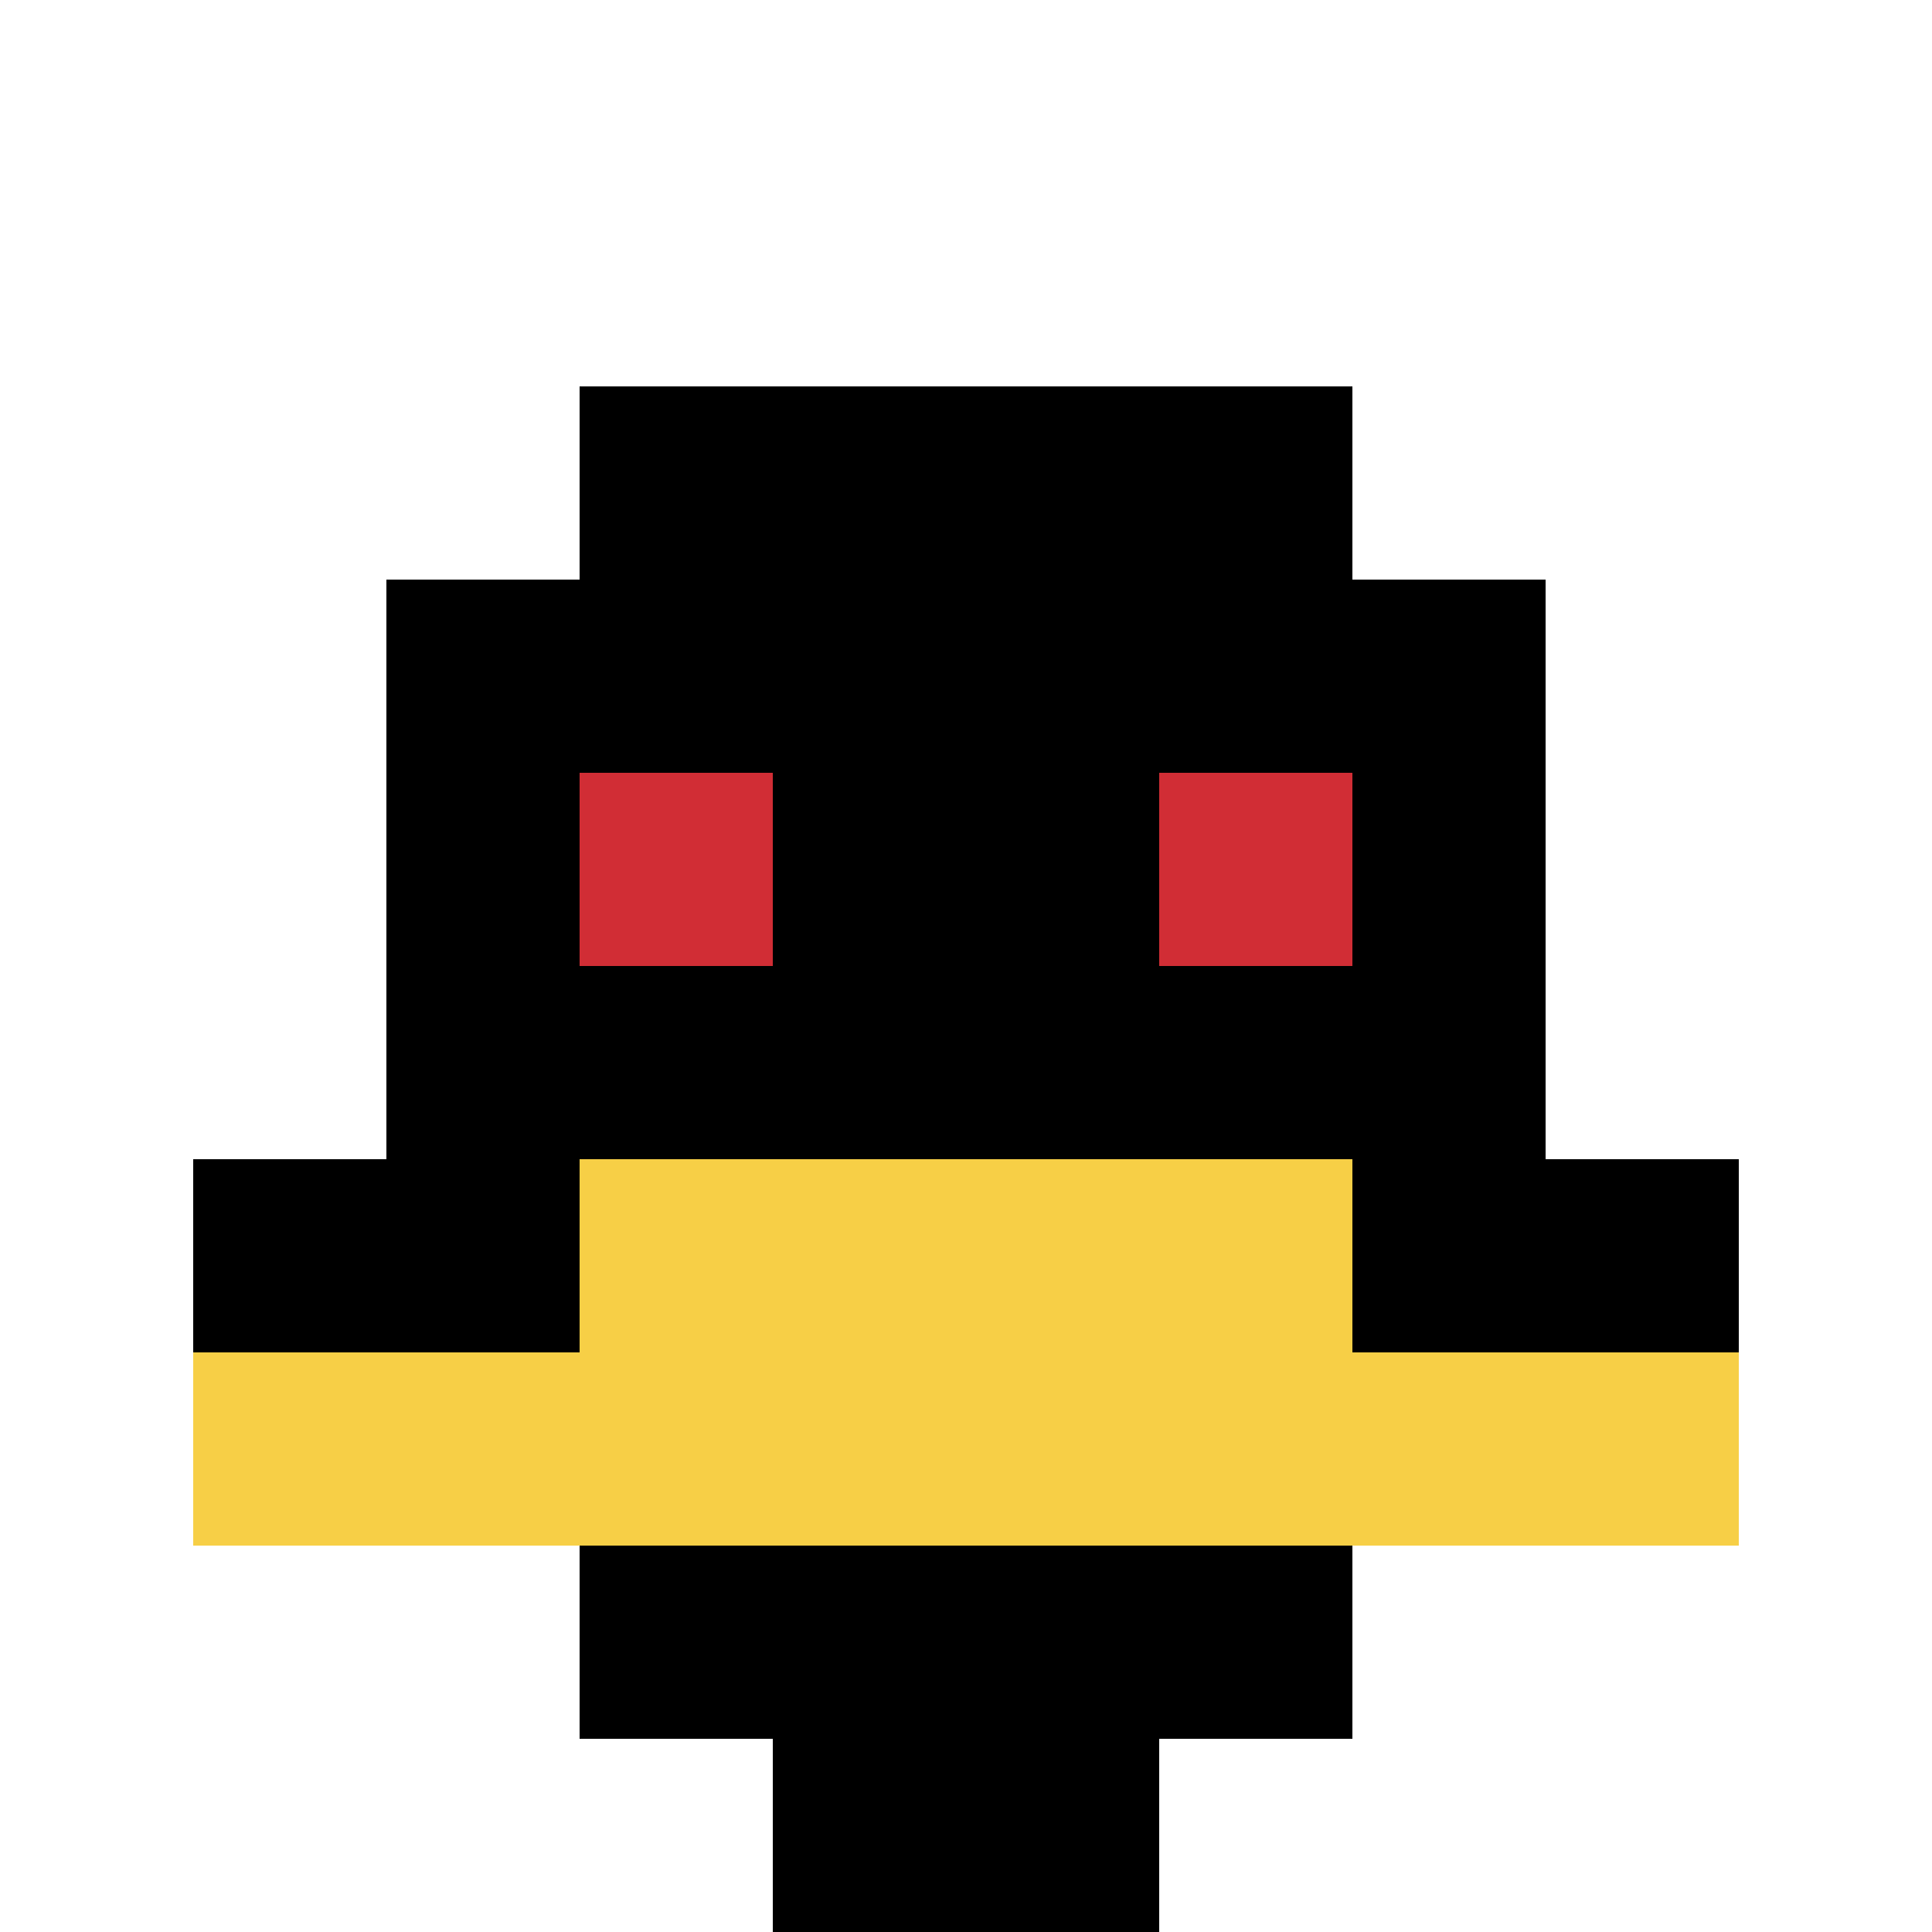
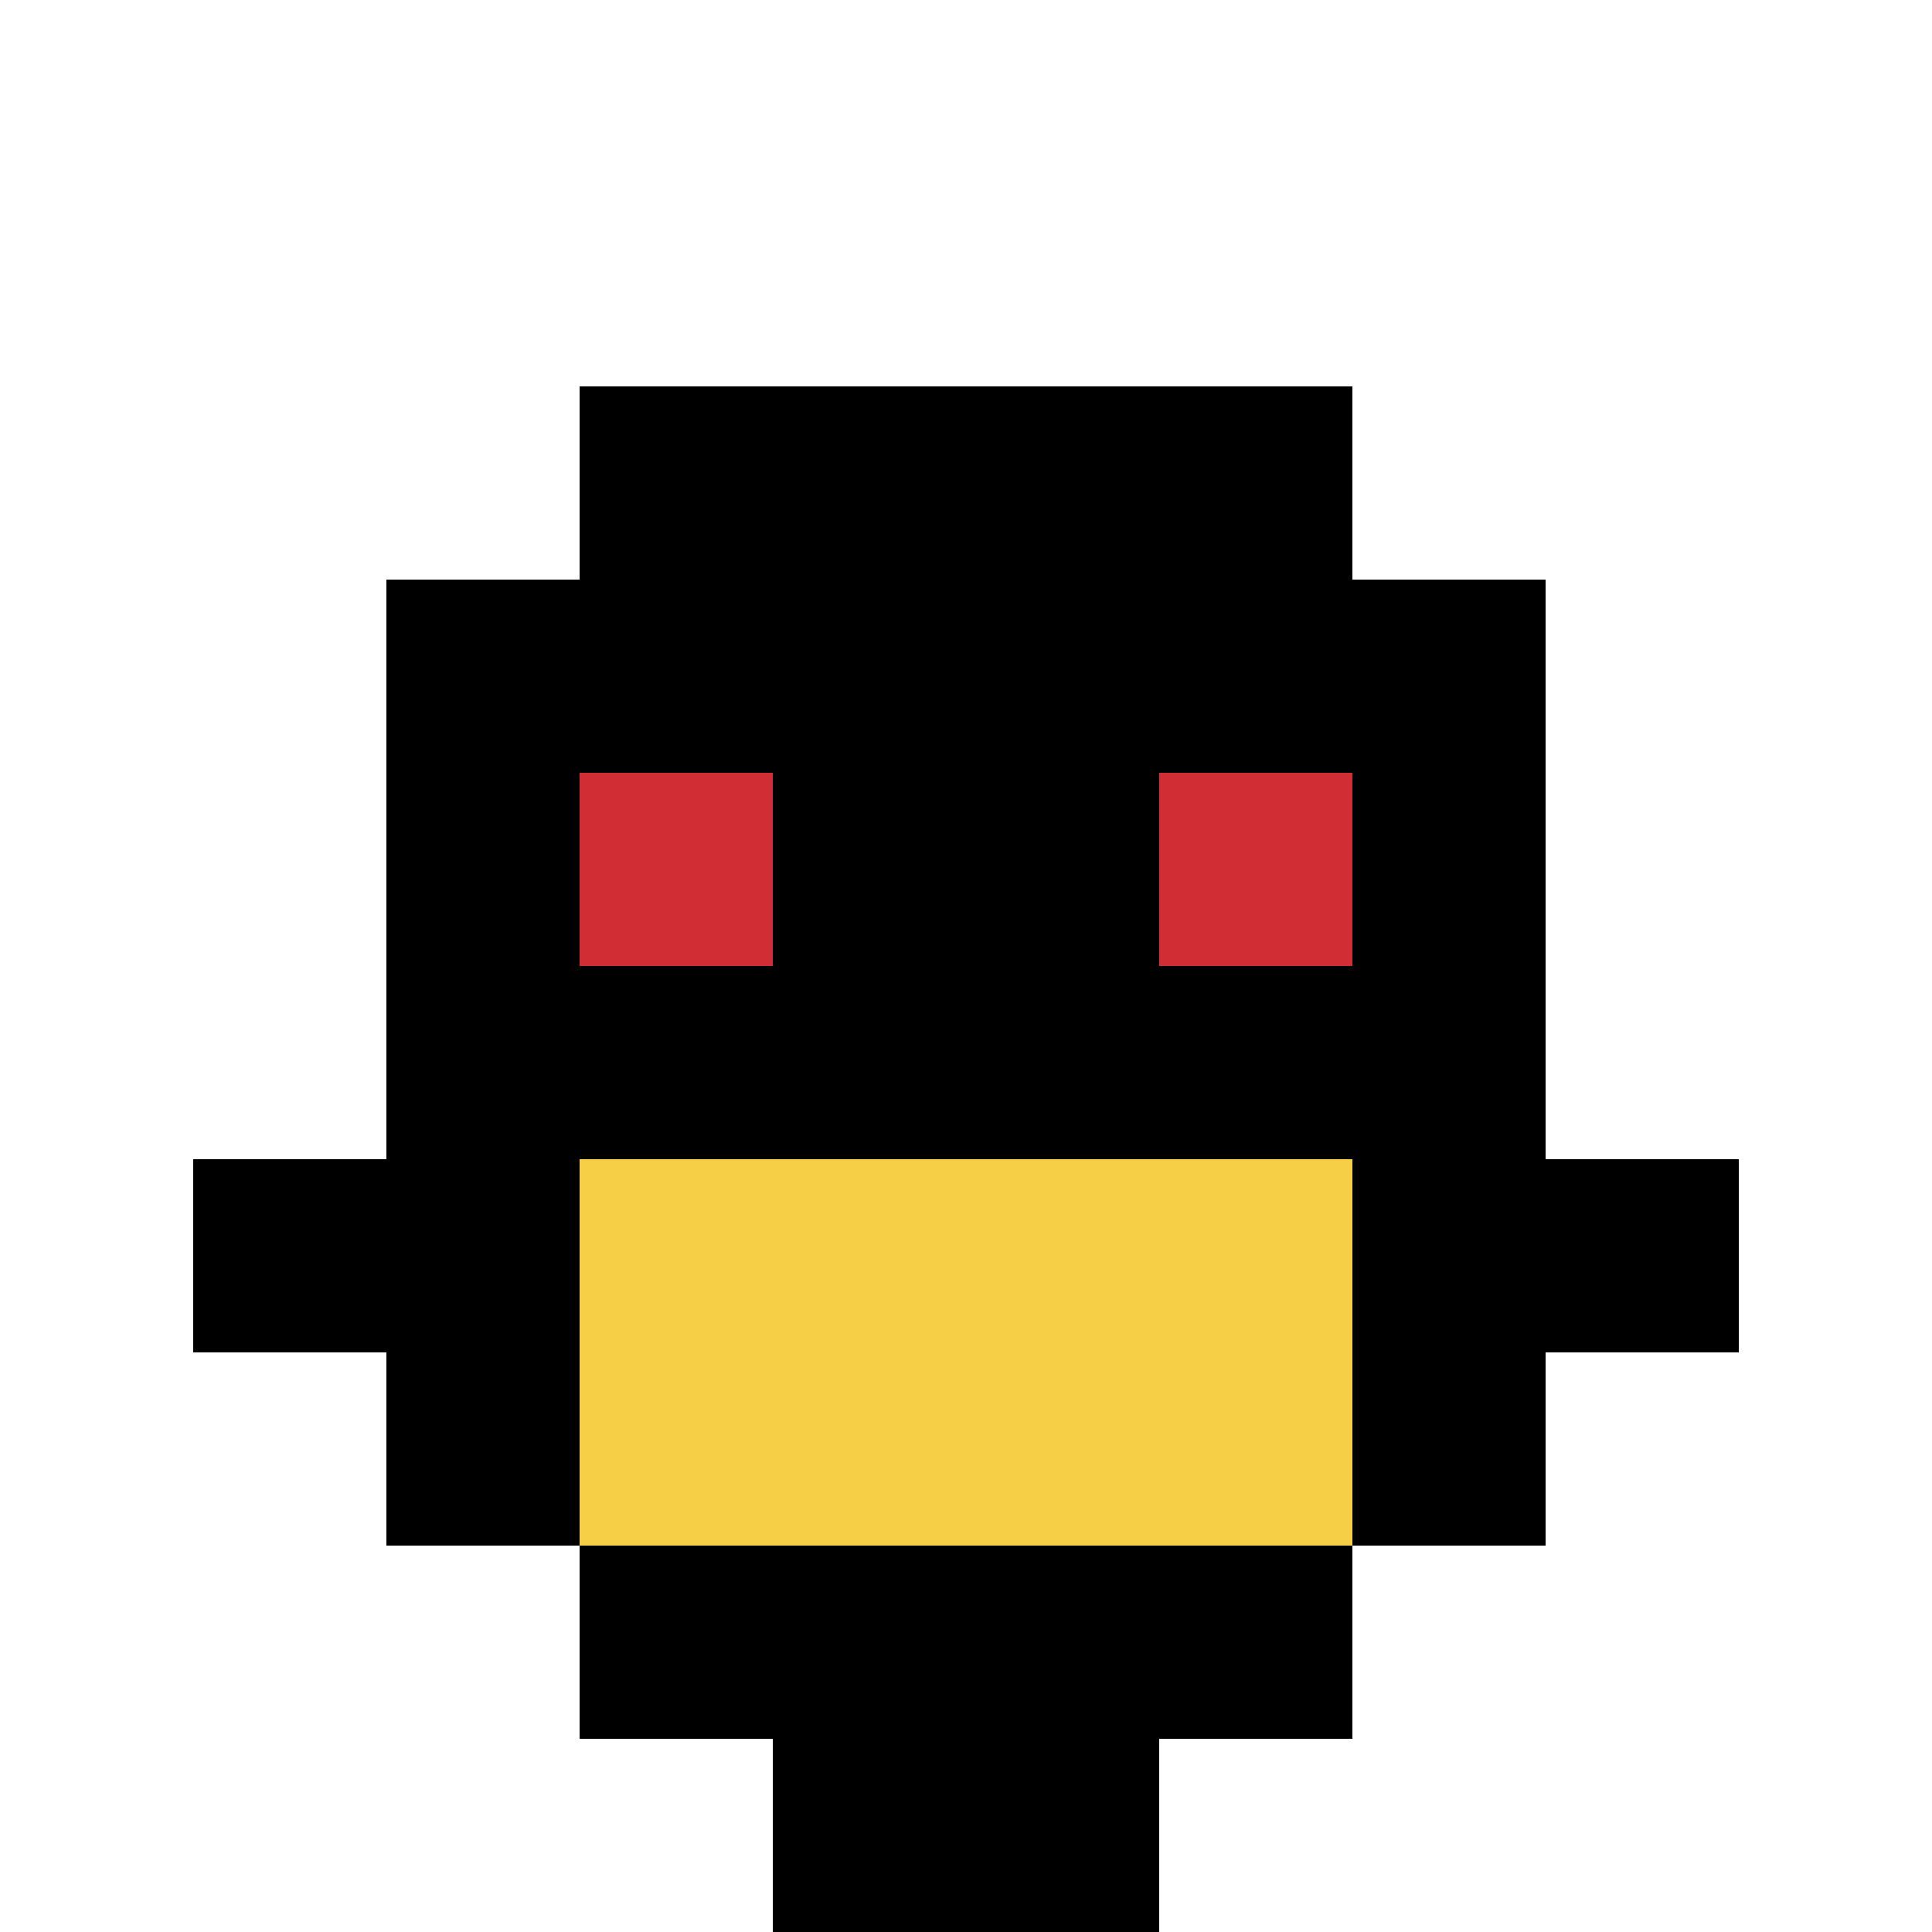
<svg xmlns="http://www.w3.org/2000/svg" version="1.1" width="803" height="803">
  <title>'goose-pfp-63018' by Dmitri Cherniak</title>
  <desc>seed=63018
backgroundColor=#ffffff
padding=0
innerPadding=0
timeout=4800
dimension=1
border=false
Save=function(){return n.handleSave()}
frame=1464

Rendered at Wed Oct 04 2023 11:34:08 GMT+0800 (中国标准时间)
Generated in &lt;1ms
</desc>
  <defs />
-   <rect width="100%" height="100%" fill="#ffffff" />
  <g>
    <g id="0-0">
      <rect x="0" y="0" height="803" width="803" fill="#ffffff" />
      <g>
        <rect id="0-0-3-2-4-7" x="240.9" y="160.6" width="321.2" height="562.1" fill="#000000" />
        <rect id="0-0-2-3-6-5" x="160.6" y="240.9" width="481.8" height="401.5" fill="#000000" />
        <rect id="0-0-4-8-2-2" x="321.2" y="642.4" width="160.6" height="160.6" fill="#000000" />
        <rect id="0-0-1-6-8-1" x="80.3" y="481.8" width="642.4" height="80.3" fill="#000000" />
-         <rect id="0-0-1-7-8-1" x="80.3" y="562.1" width="642.4" height="80.3" fill="#F7CF46" />
        <rect id="0-0-3-6-4-2" x="240.9" y="481.8" width="321.2" height="160.6" fill="#F7CF46" />
        <rect id="0-0-3-4-1-1" x="240.9" y="321.2" width="80.3" height="80.3" fill="#D12D35" />
        <rect id="0-0-6-4-1-1" x="481.8" y="321.2" width="80.3" height="80.3" fill="#D12D35" />
      </g>
      <rect x="0" y="0" stroke="white" stroke-width="0" height="803" width="803" fill="none" />
    </g>
  </g>
</svg>